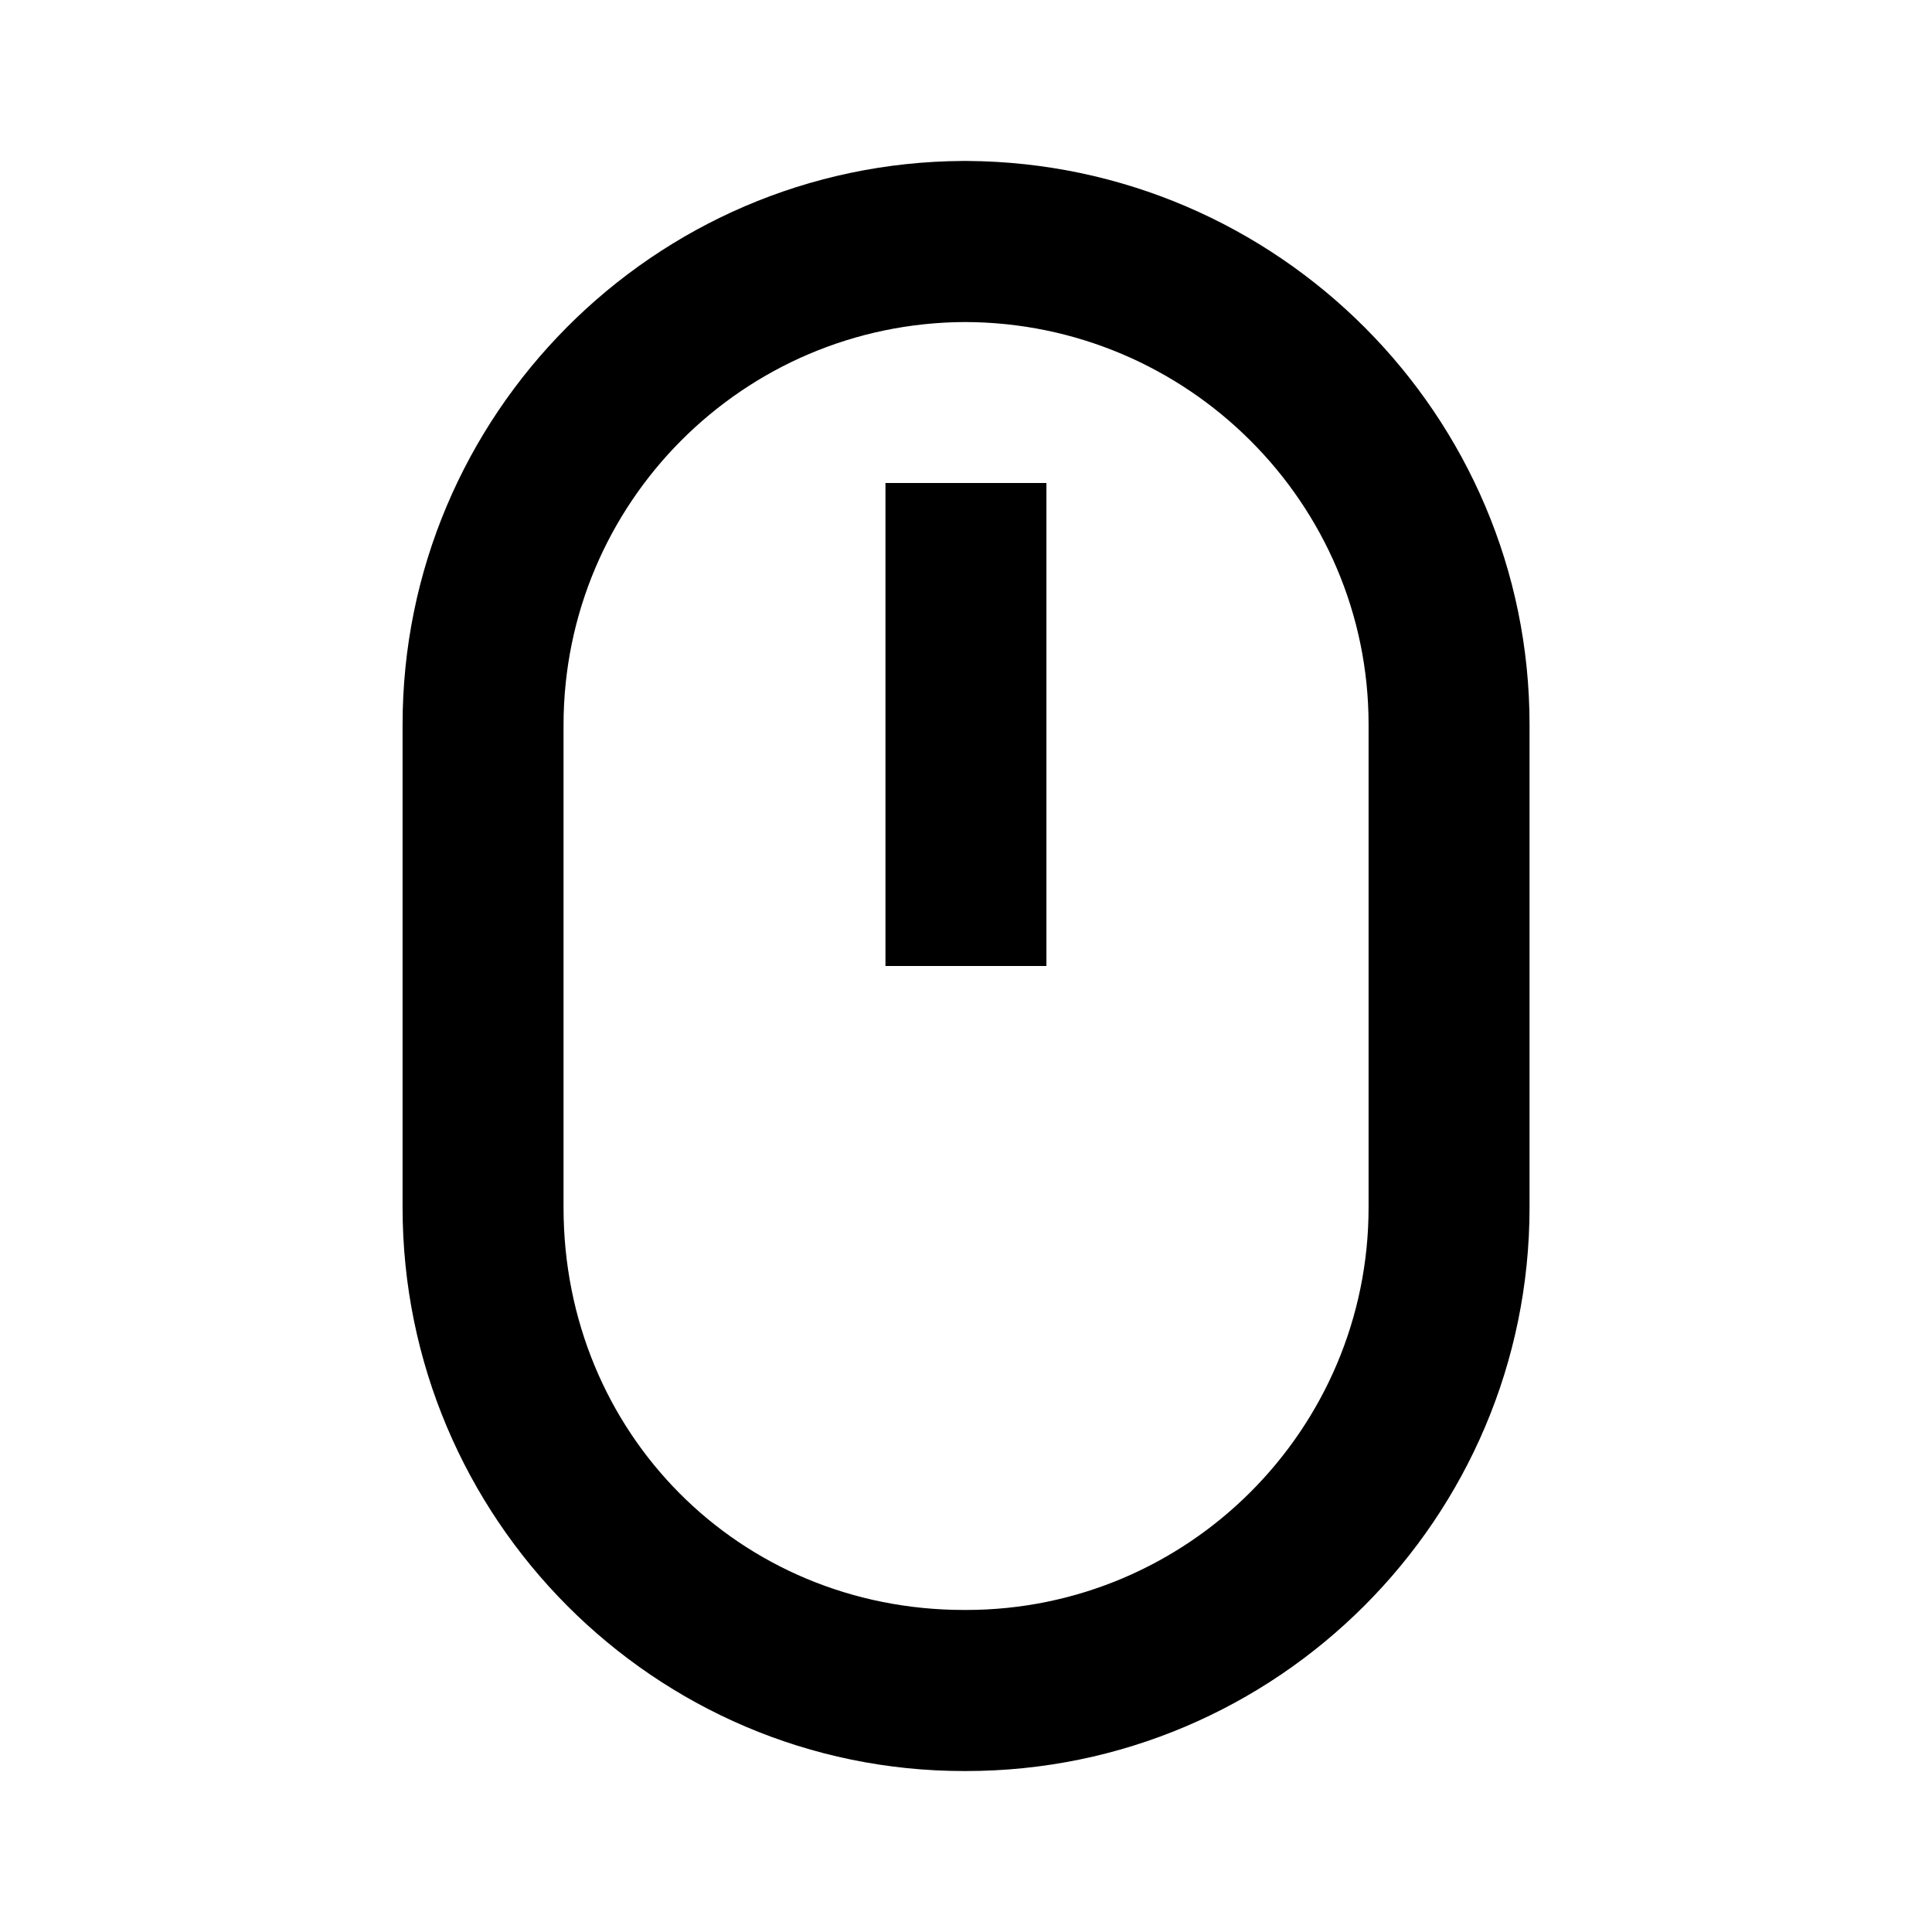
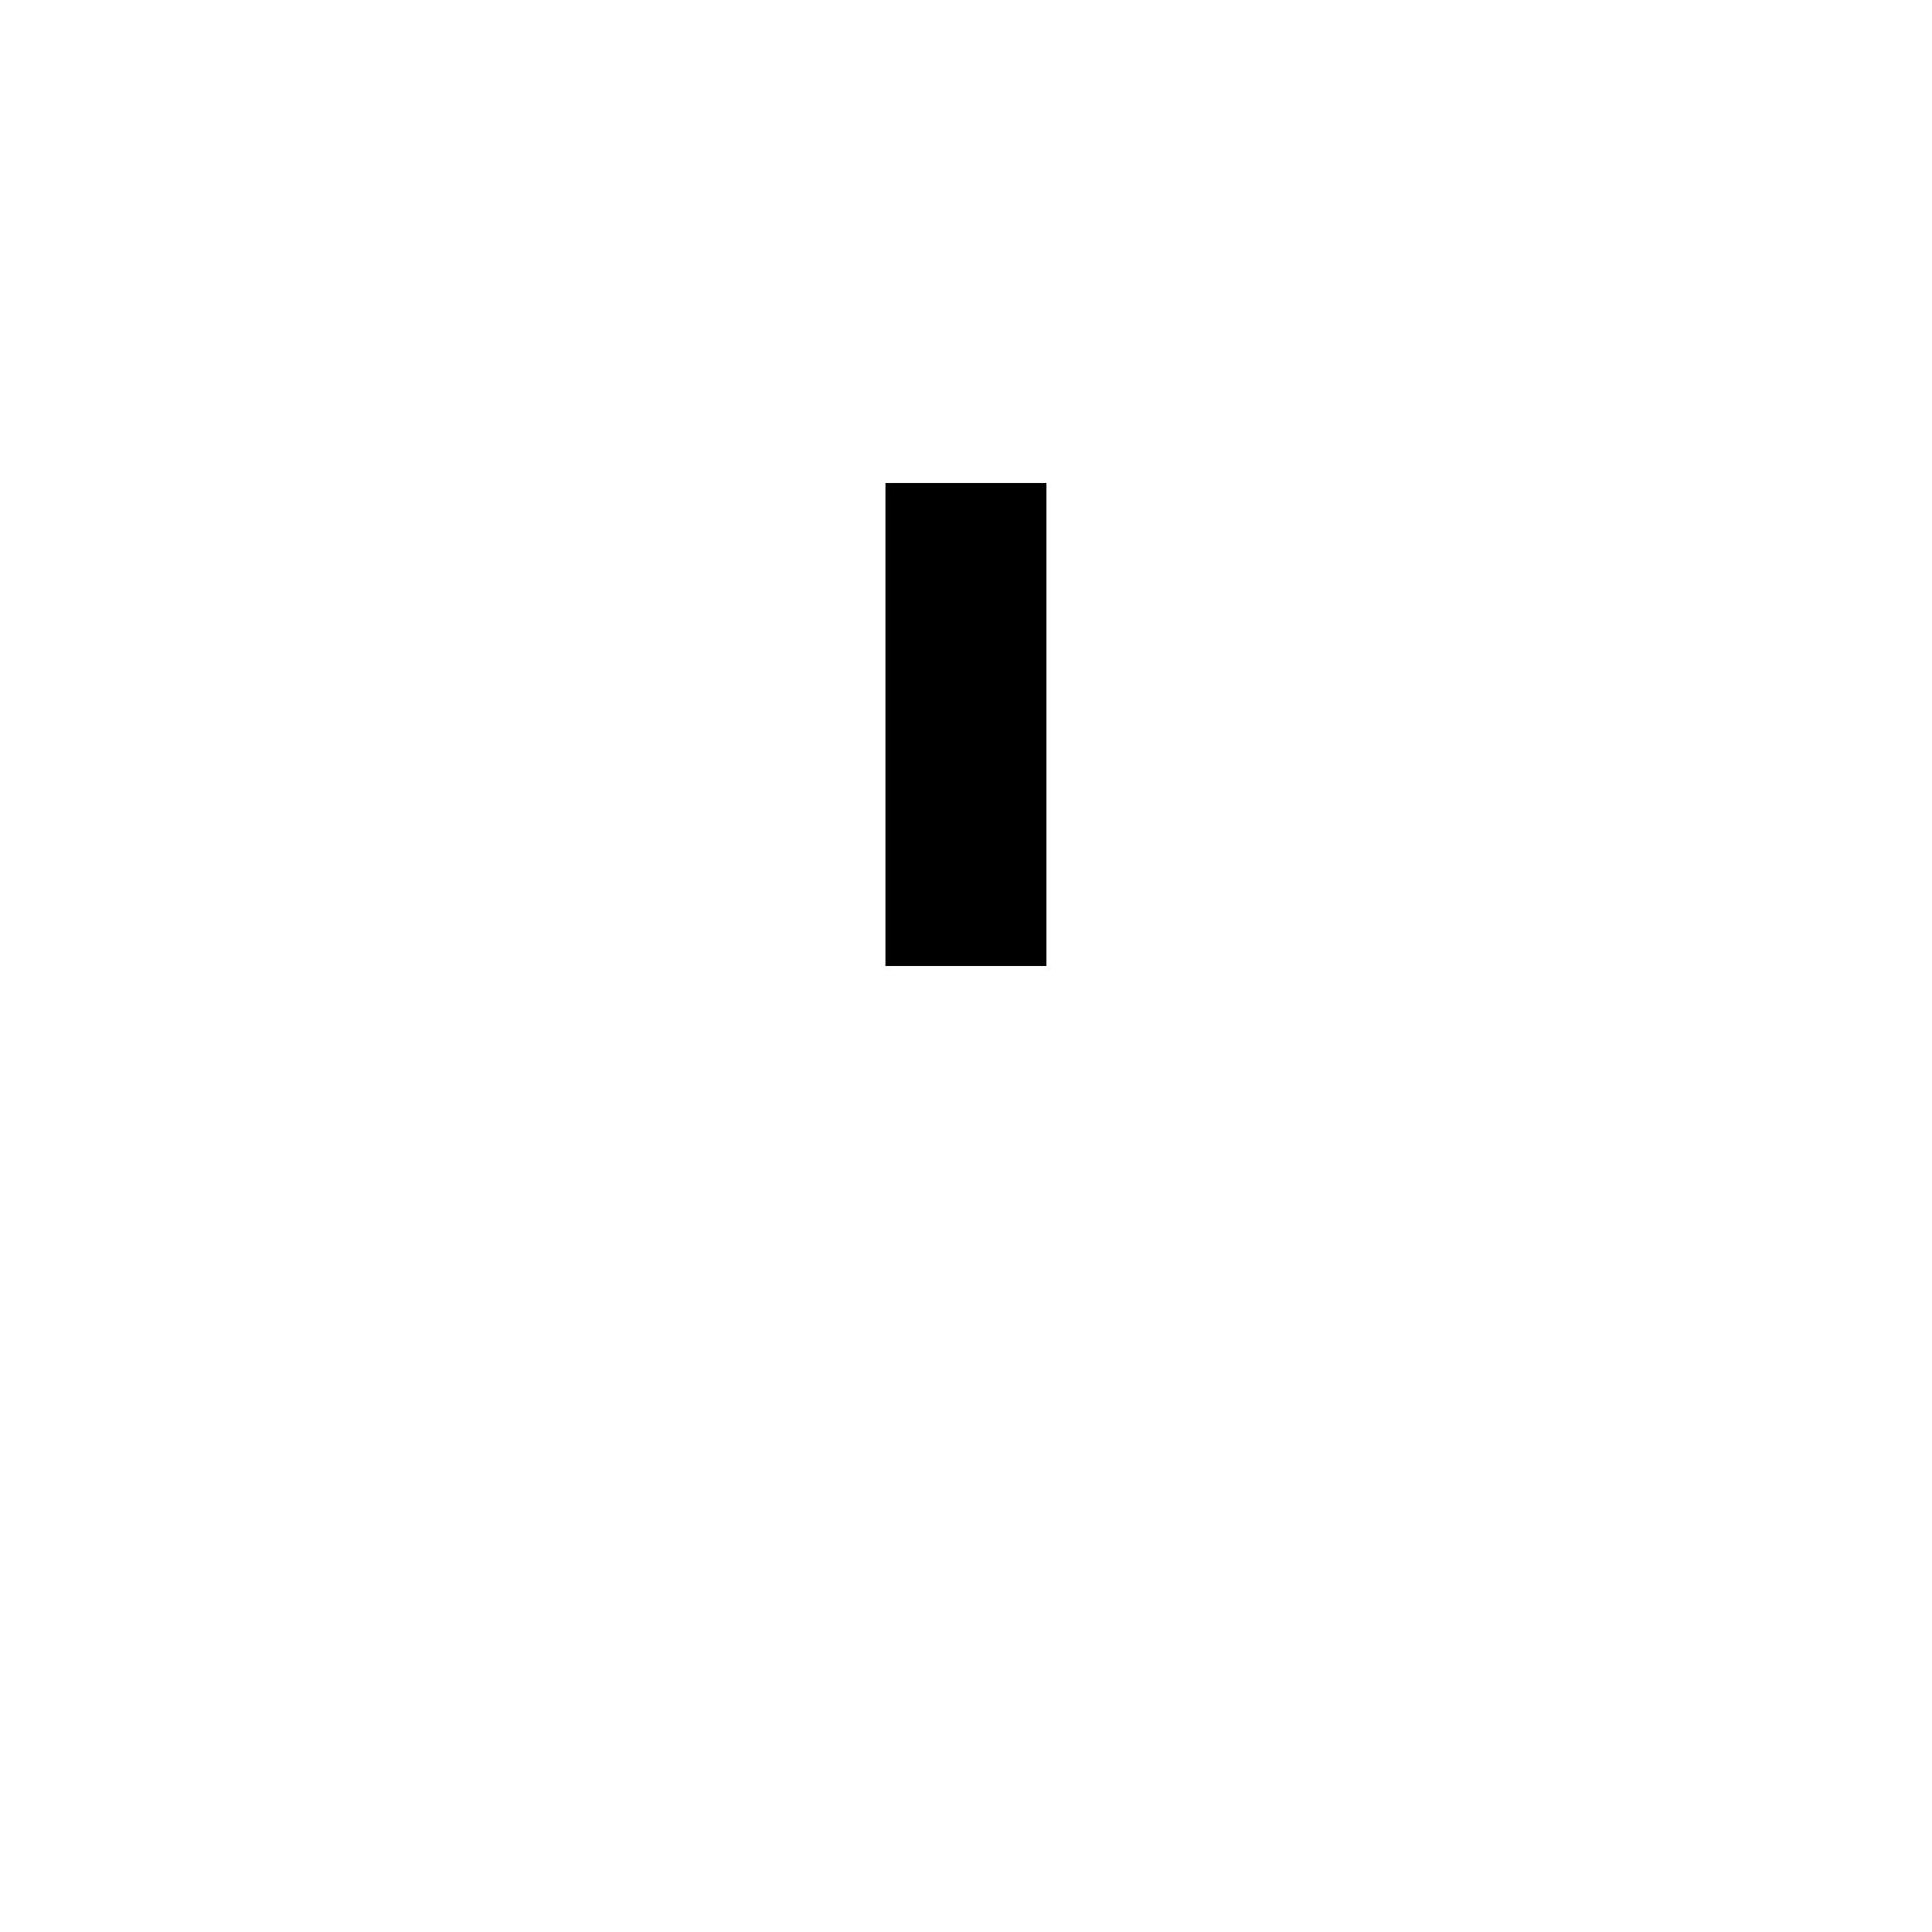
<svg xmlns="http://www.w3.org/2000/svg" version="1.1" width="16" height="16" viewBox="0 0 16 16">
  <title>bx-mouse</title>
-   <path d="M7.983 14.667h0.017c2.573 0 4.667-2.093 4.667-4.667v-4c0-2.561-2.085-4.649-4.654-4.667h-0.040c-2.56 0.015-4.639 2.105-4.639 4.667v4c0 2.573 2.086 4.667 4.65 4.667zM4.667 6c0.003-1.836 1.488-3.325 3.323-3.333h0.001c1.843 0.004 3.343 1.499 3.343 3.333v4c0 1.838-1.495 3.333-3.333 3.333h-0.017c-1.859 0-3.317-1.464-3.317-3.333v-4z" />
  <path d="M7.333 4h1.333v4h-1.333z" />
</svg>